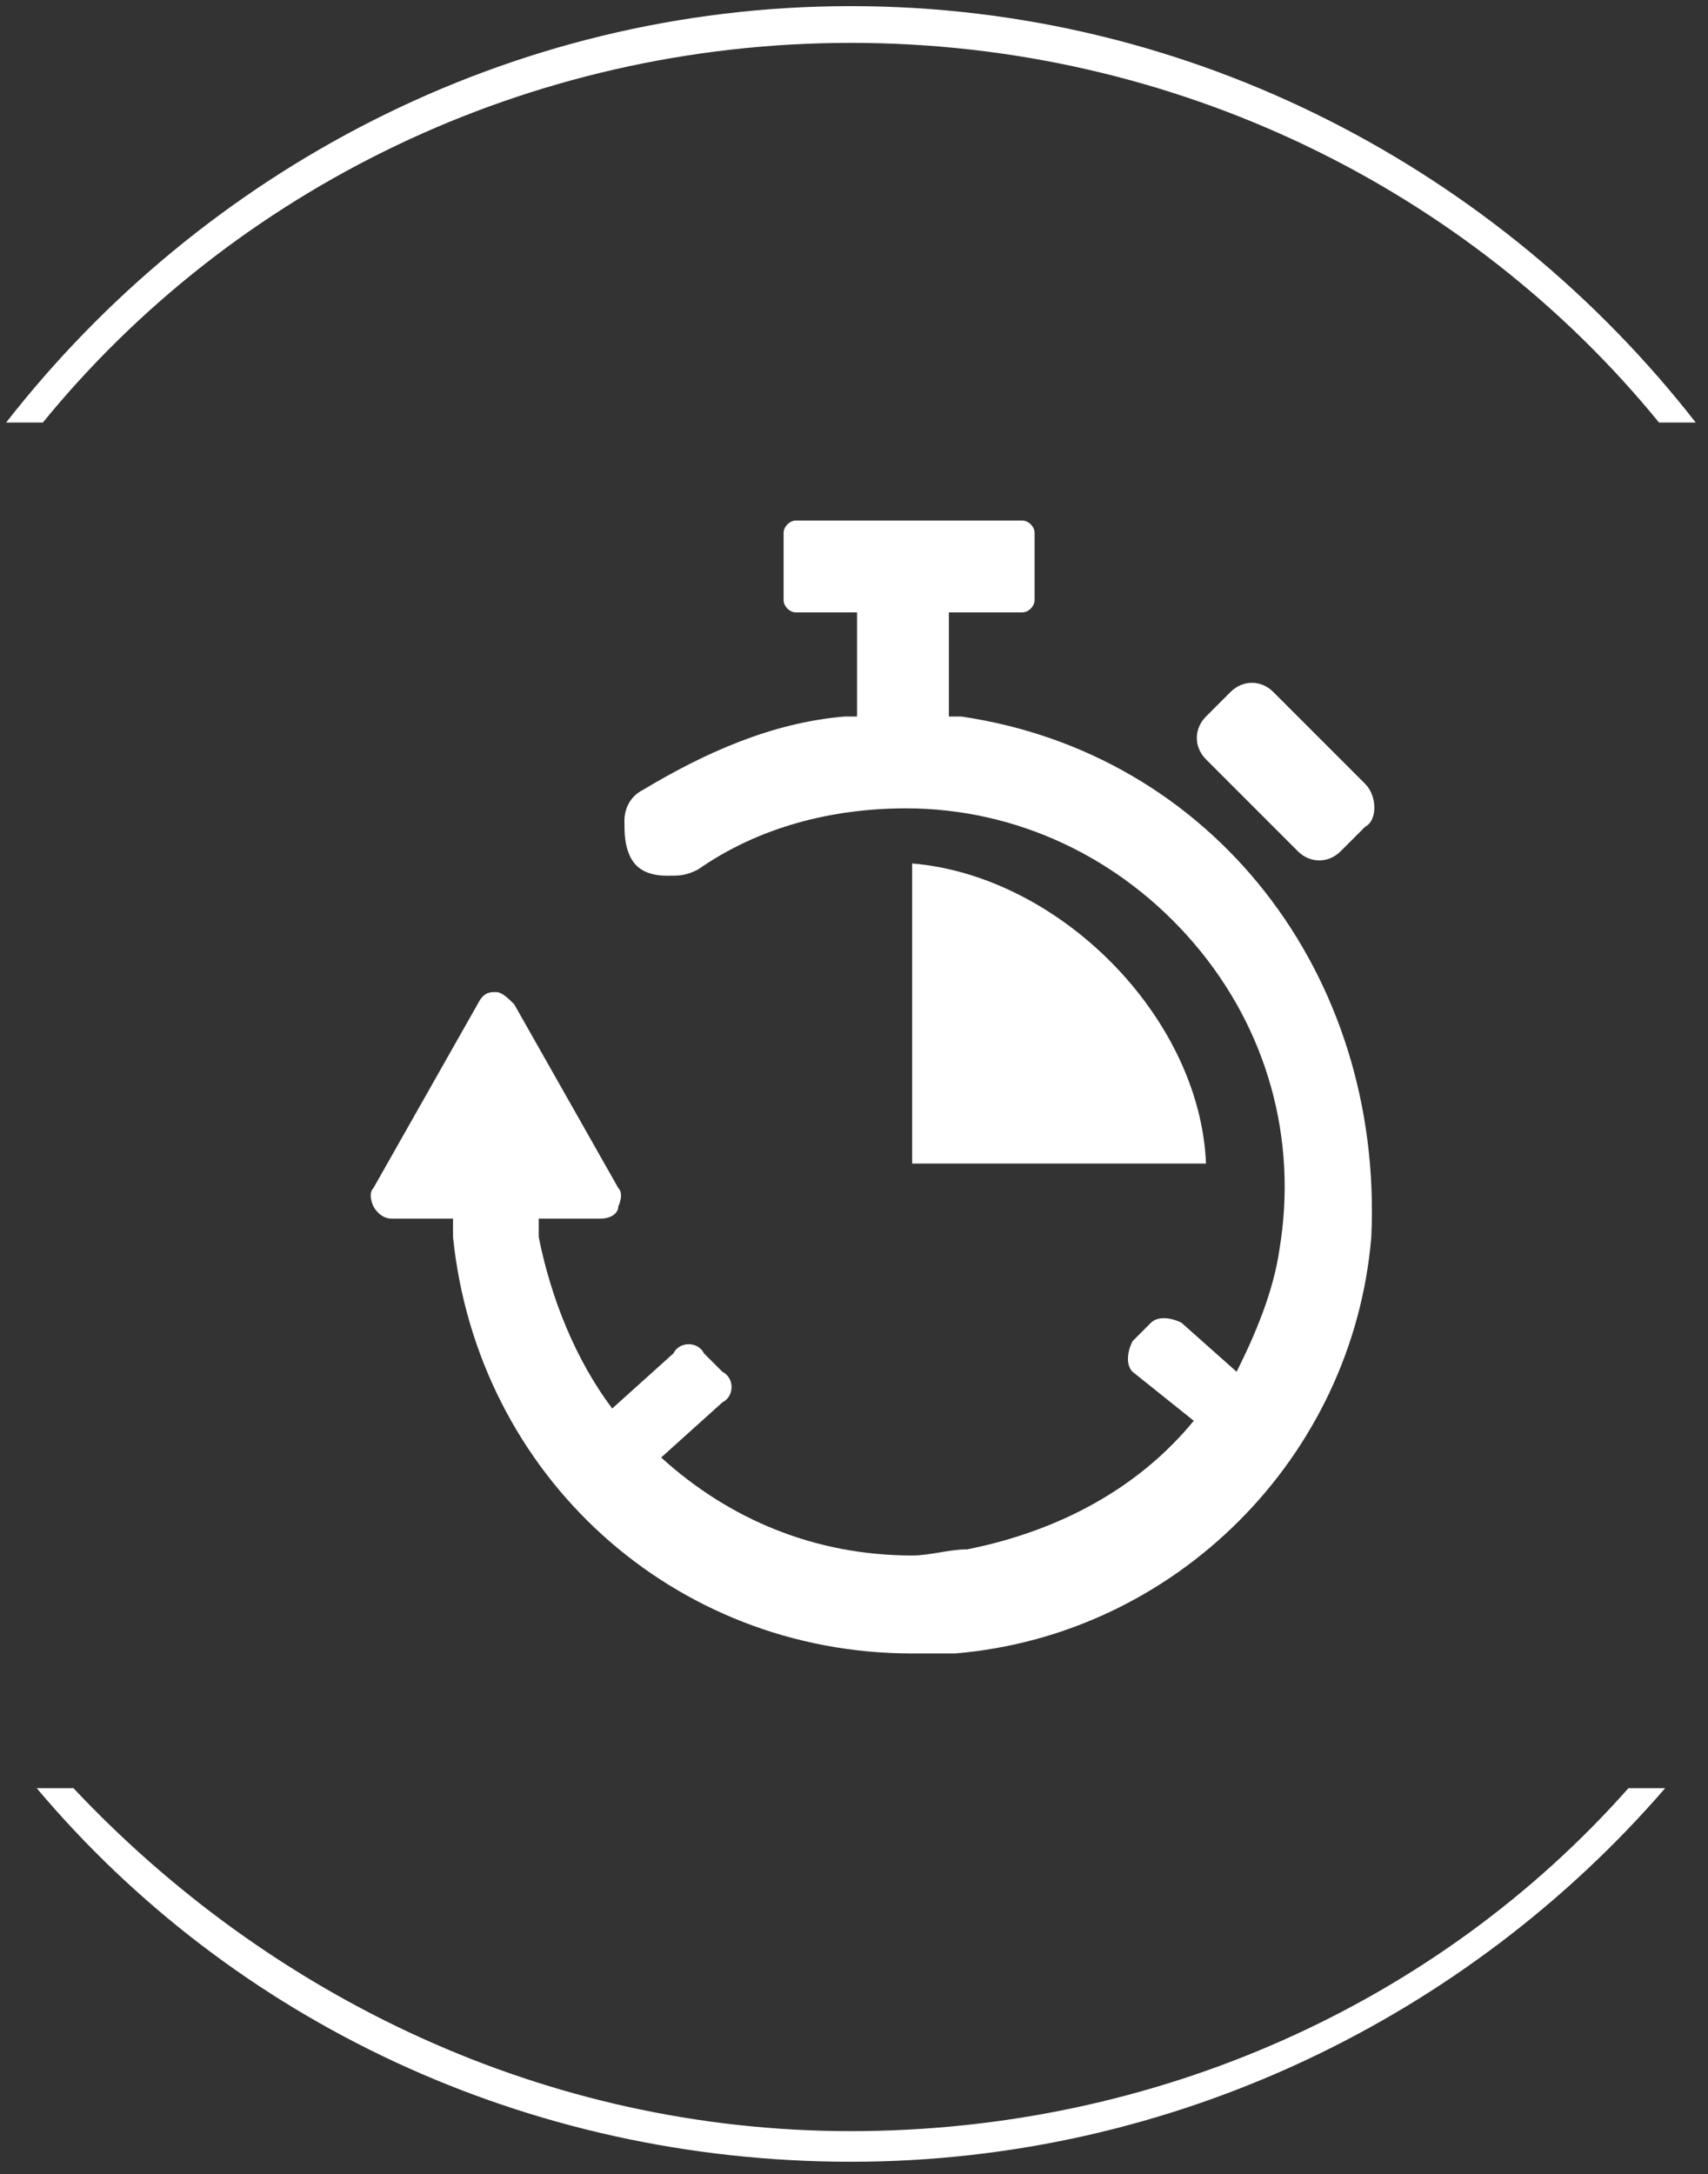
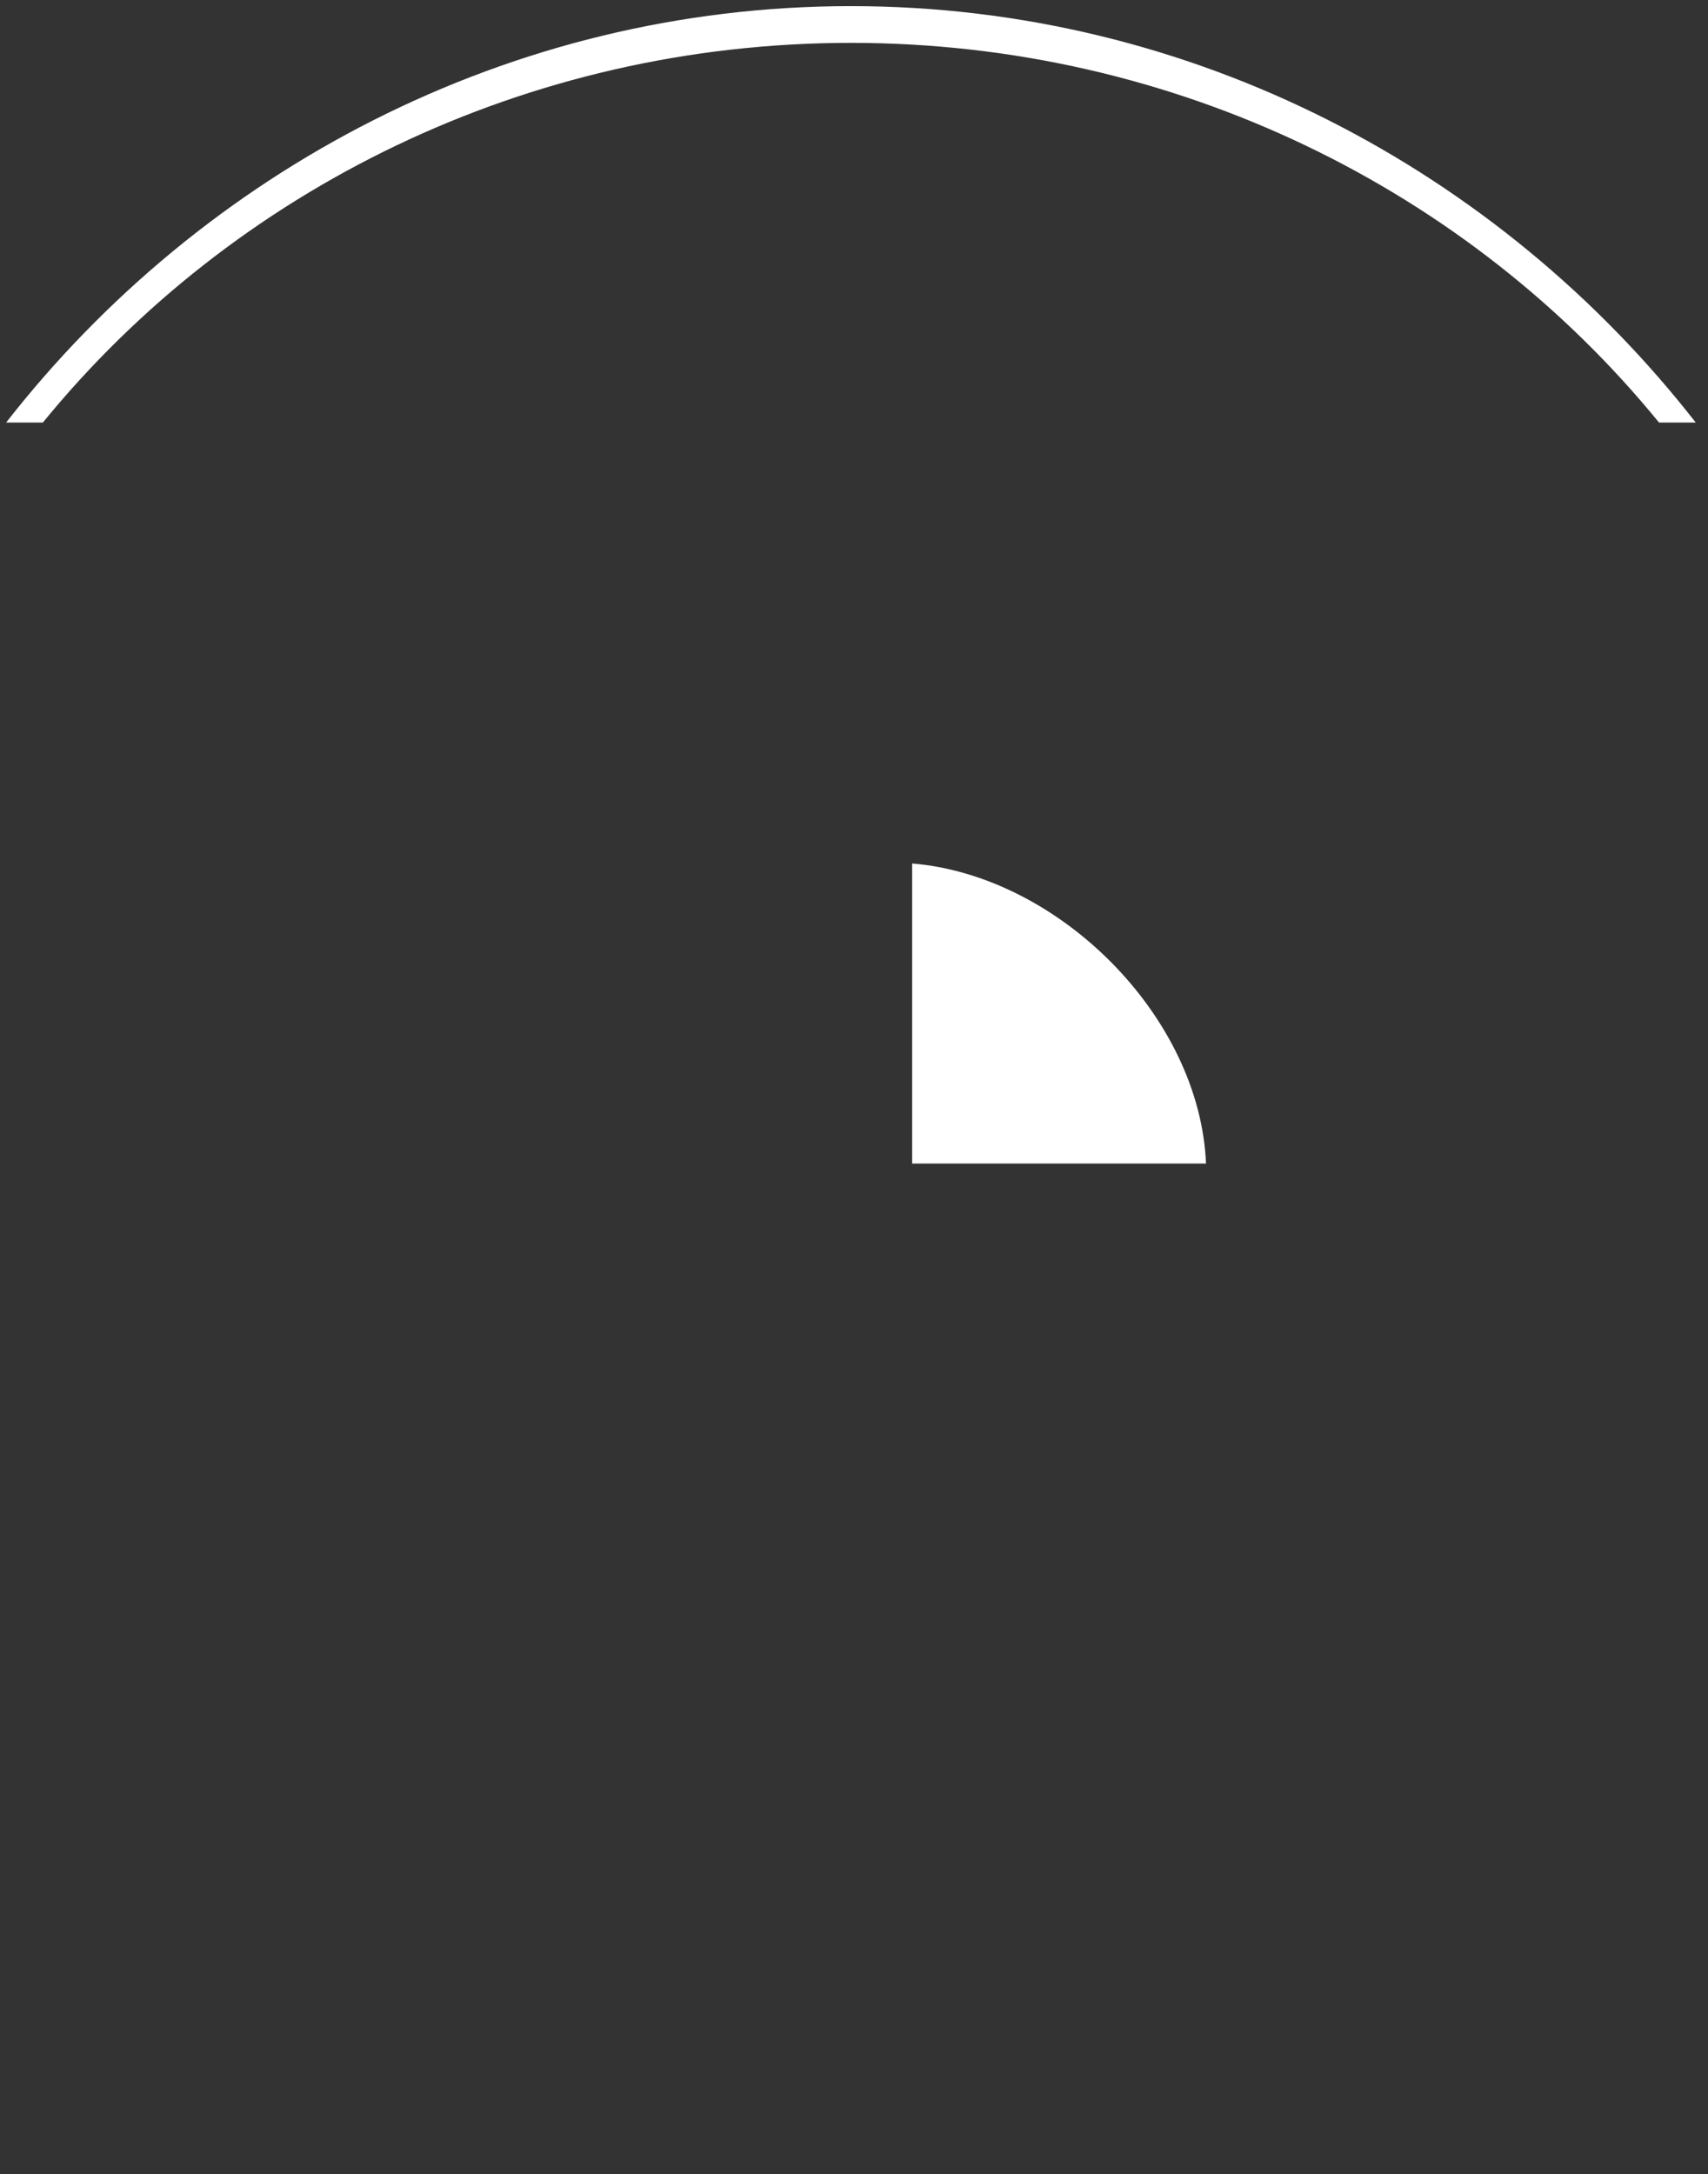
<svg xmlns="http://www.w3.org/2000/svg" version="1.1" id="Ebene_1" x="0px" y="0px" viewBox="0 0 27.9 35.5" style="enable-background:new 0 0 27.9 35.5;" xml:space="preserve">
  <rect x="0" y="0" width="27.9" height="35.5" fill="#333333" stroke="none" />
  <style type="text/css">
	.st0{fill:#FFFFFF;}
</style>
  <g>
    <path class="st0" d="M0.7,6.9c3.1-3.8,7.9-6.2,13.2-6.2S24,3.1,27.1,6.9h0.6c-3.2-4.1-8.2-6.8-13.8-6.8S3.3,2.8,0.1,6.9H0.7z" />
-     <path class="st0" d="M26.6,29.2c-3.1,3.5-7.7,5.6-12.7,5.6s-9.5-2.2-12.7-5.6H0.6c3.2,3.8,8,6.1,13.3,6.1s10.1-2.4,13.3-6.1H26.6z" />
  </g>
-   <path class="st0" d="M22.3,12.8l-1.5-1.5c-0.2-0.2-0.5-0.2-0.7,0l-0.4,0.4c-0.2,0.2-0.2,0.5,0,0.7l1.5,1.5c0.2,0.2,0.5,0.2,0.7,0  l0.4-0.4C22.5,13.4,22.5,13,22.3,12.8L22.3,12.8z" />
  <g>
-     <path class="st0" d="M15.7,11.7l-0.2,0V10h1.2c0.1,0,0.2-0.1,0.2-0.2V8.7c0-0.1-0.1-0.2-0.2-0.2h-3.7c-0.1,0-0.2,0.1-0.2,0.2v1.1   c0,0.1,0.1,0.2,0.2,0.2H14v1.7l-0.2,0c-1.2,0.1-2.3,0.6-3.3,1.2c-0.2,0.1-0.3,0.3-0.3,0.5c0,0.2,0,0.4,0.1,0.6   c0.1,0.2,0.3,0.3,0.6,0.3c0.2,0,0.3,0,0.5-0.1c1-0.7,2.2-1,3.4-1c1.8,0,3.5,0.8,4.7,2.2c1.2,1.4,1.7,3.2,1.4,5   c-0.1,0.7-0.4,1.4-0.7,2l-0.9-0.8c-0.2-0.1-0.4-0.1-0.5,0l-0.3,0.3c-0.1,0.2-0.1,0.4,0,0.5l1,0.8c-0.9,1.1-2.2,1.8-3.7,2.1   c-0.3,0-0.6,0.1-0.9,0.1c-1.6,0-3-0.6-4.1-1.6l1-0.9c0.2-0.1,0.2-0.4,0-0.5l-0.3-0.3c-0.1-0.2-0.4-0.2-0.5,0l-1,0.9   c-0.6-0.8-1-1.8-1.2-2.8l0-0.3h1c0.2,0,0.3-0.1,0.3-0.2c0,0,0.1-0.2,0-0.3l-1.7-3c-0.1-0.1-0.2-0.2-0.3-0.2s-0.2,0-0.3,0.2l-1.7,3   c-0.1,0.1,0,0.3,0,0.3c0,0,0.1,0.2,0.3,0.2h1l0,0.3c0.4,3.9,3.6,6.8,7.5,6.8c0.2,0,0.5,0,0.7,0c3.6-0.3,6.5-3.2,6.8-6.8   C22.6,15.9,19.8,12.3,15.7,11.7z" />
    <path class="st0" d="M14.9,14.1V19h4.8C19.6,16.6,17.3,14.3,14.9,14.1z" />
  </g>
</svg>